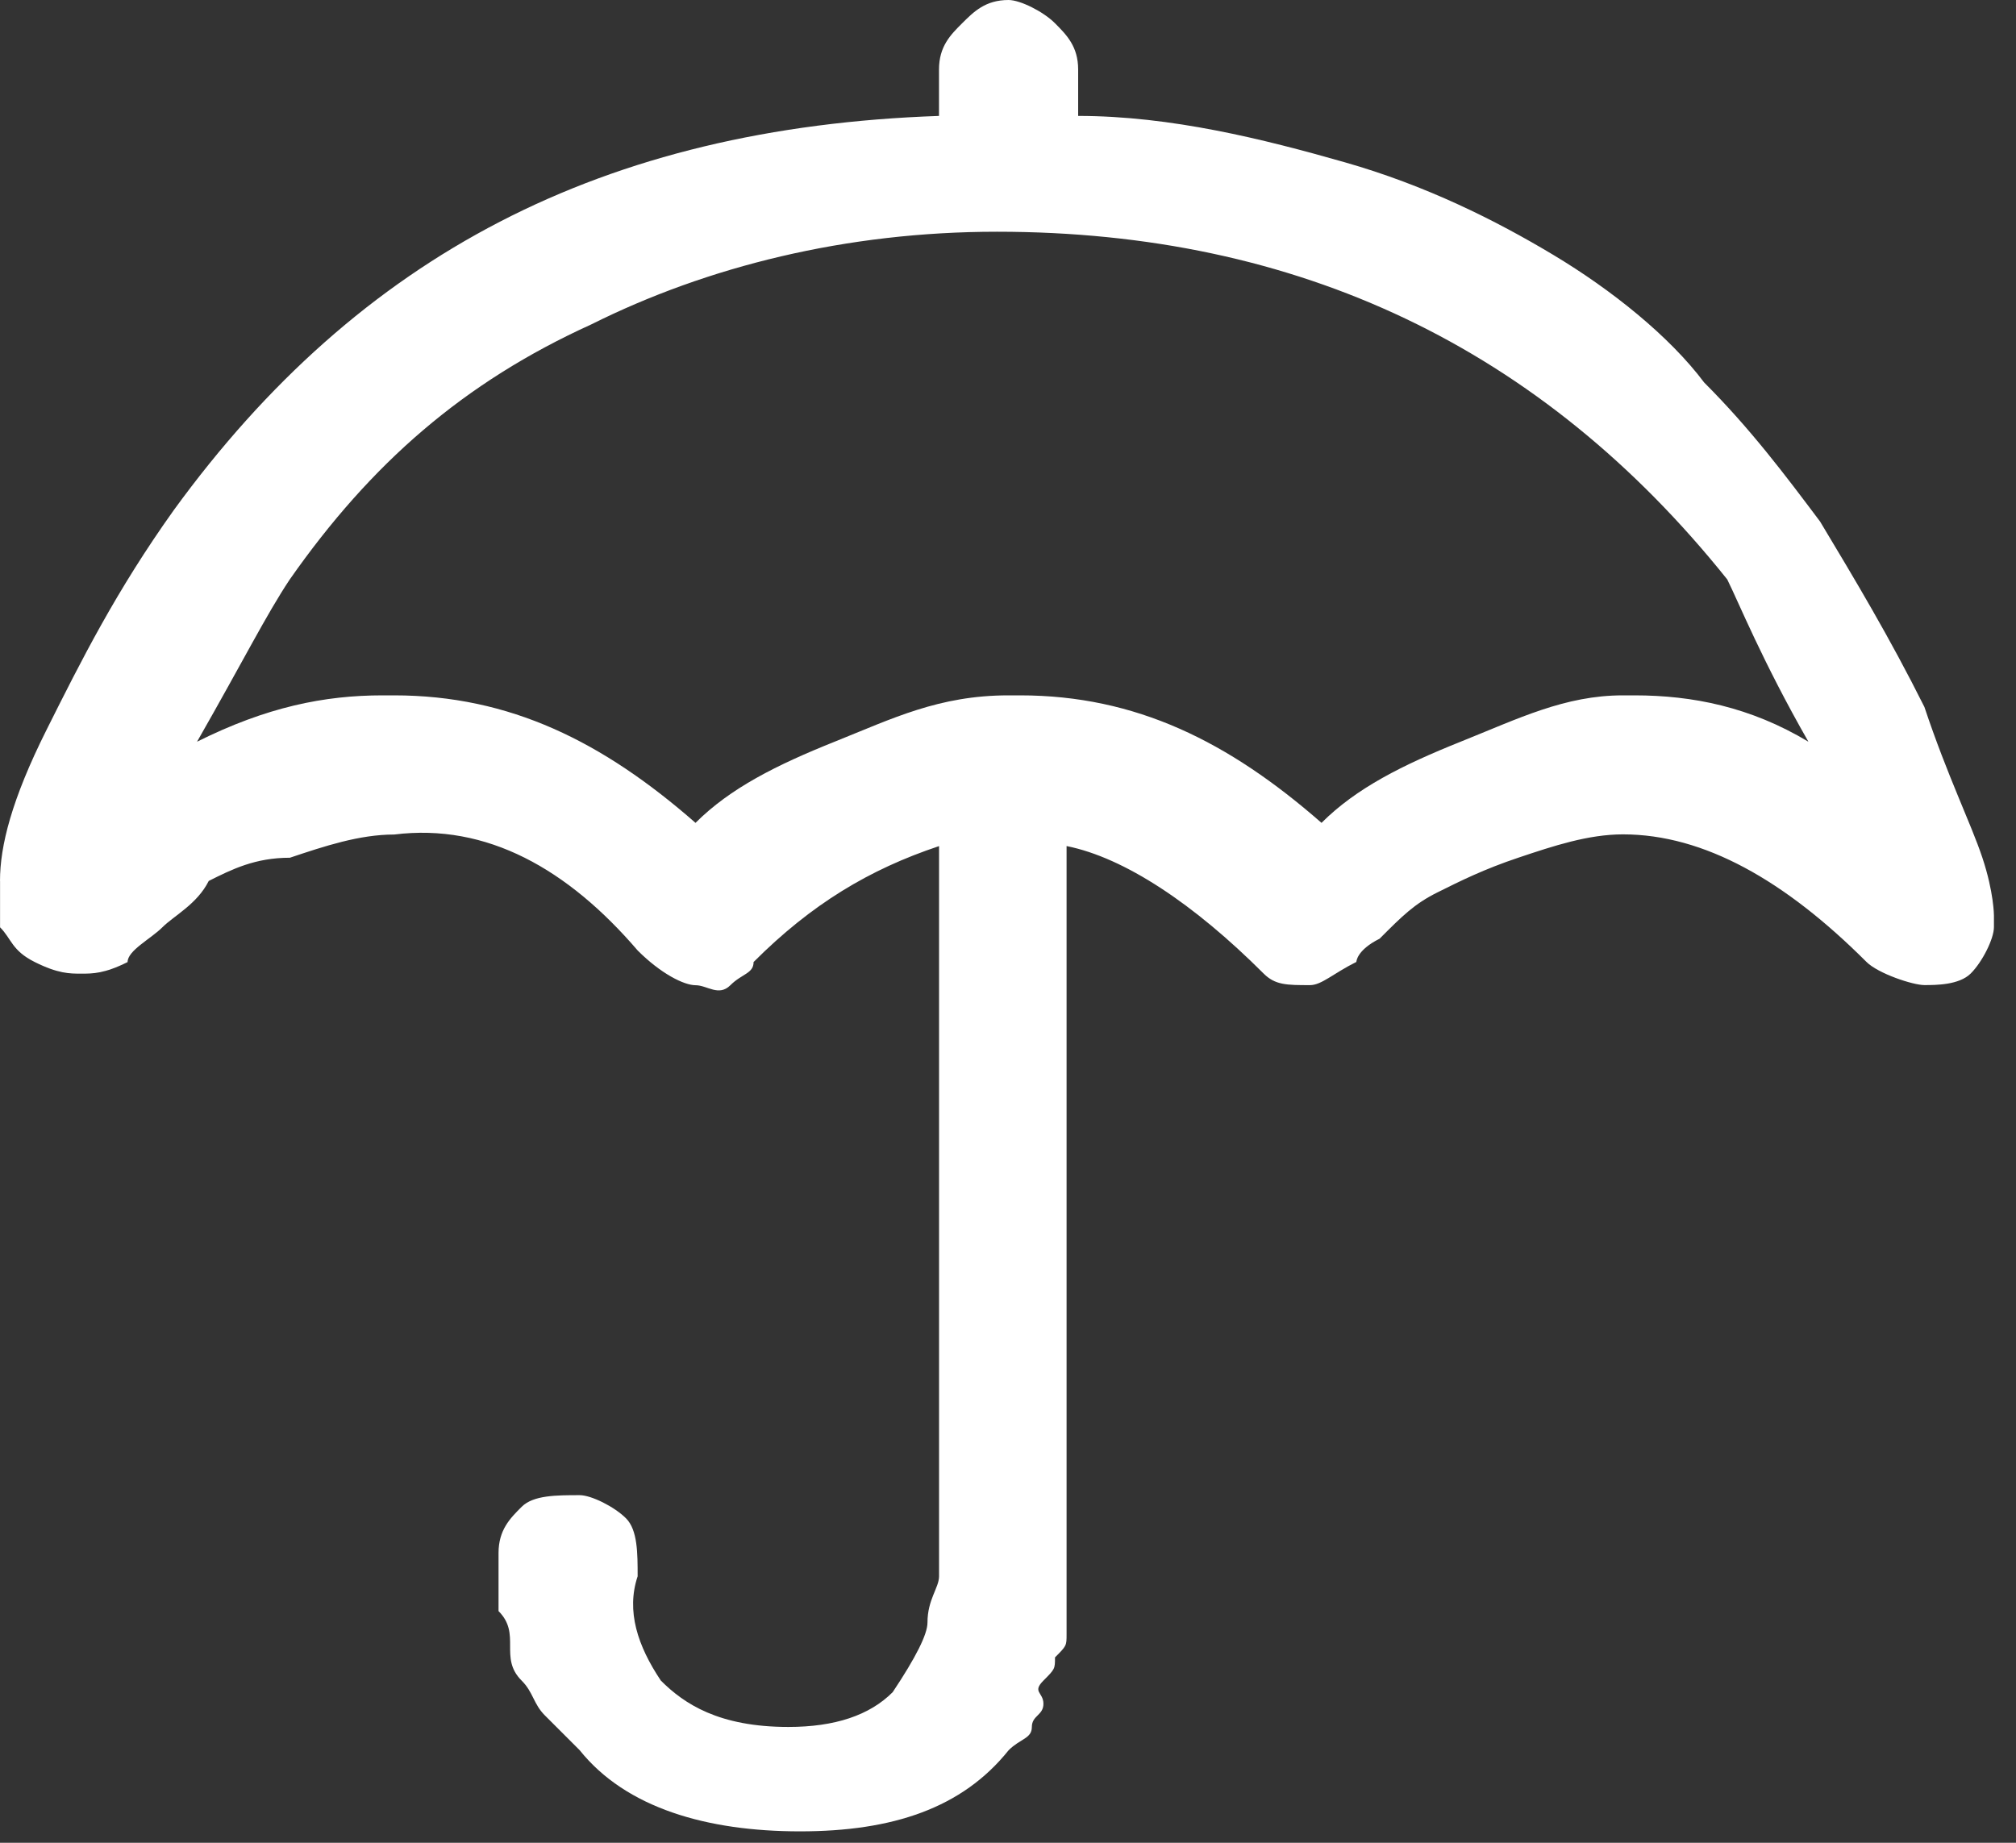
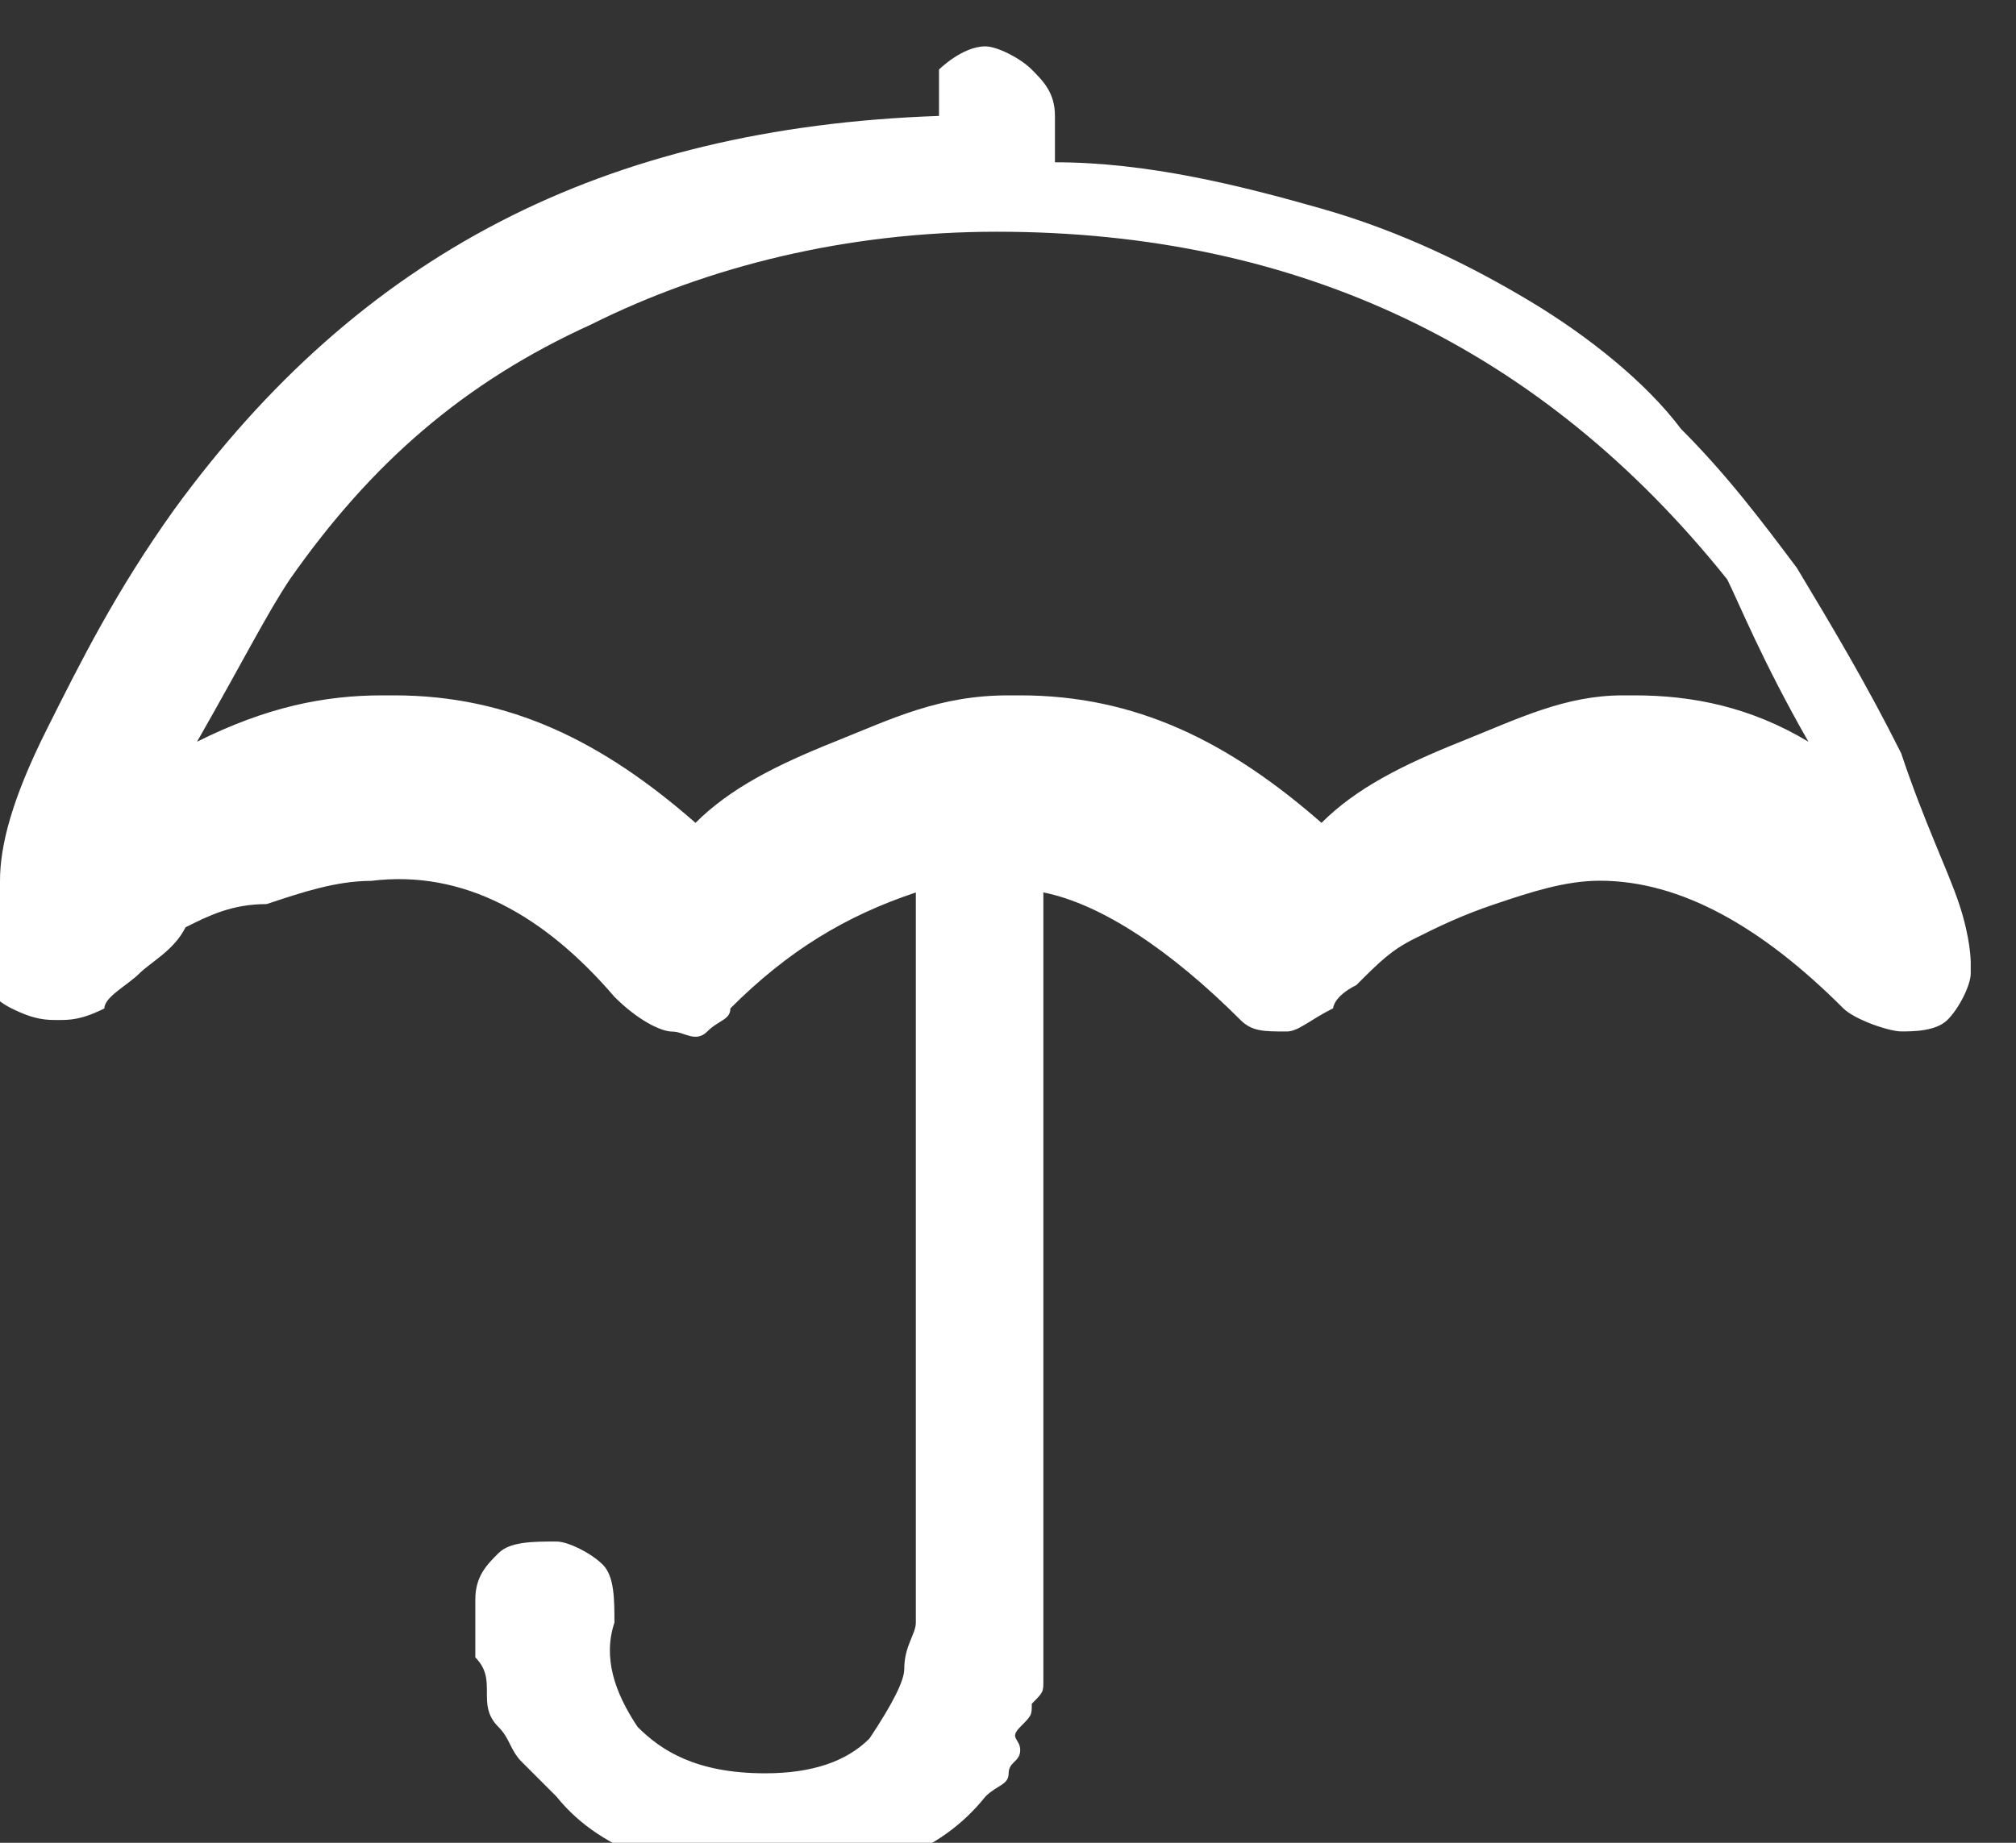
<svg xmlns="http://www.w3.org/2000/svg" version="1.1" width="35" height="32" viewBox="0 0 35 32">
  <rect x="0" y="0" width="35" height="32" fill="#333333" stroke="none" />
  <title>umbrella</title>
  <g fill="#fff">
-     <path d="M0 15.296c0-0.604 0.201-1.409 0.805-2.616s1.208-2.415 2.214-3.824c3.22-4.428 7.447-6.641 13.283-6.843v-0.805c0-0.403 0.201-0.604 0.403-0.805s0.403-0.403 0.805-0.403c0.201 0 0.604 0.201 0.805 0.403s0.403 0.403 0.403 0.805v0.805c1.61 0 3.22 0.403 4.629 0.805s2.616 1.006 3.623 1.61 2.013 1.409 2.616 2.214c0.805 0.805 1.409 1.61 2.013 2.415 0.604 1.006 1.208 2.013 1.811 3.22 0.403 1.208 0.805 2.013 1.006 2.616s0.201 1.006 0.201 1.006v0.201c0 0.201-0.201 0.604-0.403 0.805s-0.604 0.201-0.805 0.201-0.805-0.201-1.006-0.403c-1.409-1.409-2.818-2.214-4.226-2.214-0.604 0-1.208 0.201-1.811 0.403s-1.006 0.403-1.409 0.604-0.604 0.403-1.006 0.805c-0.403 0.201-0.403 0.403-0.403 0.403-0.403 0.201-0.604 0.403-0.805 0.403-0.403 0-0.604 0-0.805-0.201-1.208-1.208-2.415-2.013-3.421-2.214v12.478c0 0 0 0.201 0 0.201s0 0.201 0 0.201 0 0.201 0 0.403 0 0.201 0 0.403 0 0.201-0.201 0.403c0 0.201 0 0.201-0.201 0.403s0 0.201 0 0.403-0.201 0.201-0.201 0.403-0.201 0.201-0.403 0.403c-0.805 1.006-2.013 1.409-3.623 1.409s-3.019-0.403-3.824-1.409c-0.201-0.201-0.403-0.403-0.604-0.604s-0.201-0.403-0.403-0.604-0.201-0.403-0.201-0.604 0-0.403-0.201-0.604c0-0.201 0-0.403 0-0.403 0-0.201 0-0.201 0-0.403s0-0.201 0-0.201c0-0.403 0.201-0.604 0.403-0.805s0.604-0.201 1.006-0.201c0.201 0 0.604 0.201 0.805 0.403s0.201 0.604 0.201 1.006c-0.201 0.604 0 1.208 0.403 1.811 0.403 0.403 1.006 0.805 2.214 0.805 0.805 0 1.409-0.201 1.811-0.604 0.403-0.604 0.604-1.006 0.604-1.208 0-0.403 0.201-0.604 0.201-0.805v-12.679c-1.208 0.403-2.214 1.006-3.22 2.013 0 0.201-0.201 0.201-0.403 0.403s-0.403 0-0.604 0c-0.201 0-0.604-0.201-1.006-0.604-1.208-1.409-2.616-2.214-4.226-2.013-0.604 0-1.208 0.201-1.811 0.403-0.604 0-1.006 0.201-1.409 0.403-0.201 0.403-0.604 0.604-0.805 0.805s-0.604 0.403-0.604 0.604c-0.403 0.201-0.604 0.201-0.805 0.201s-0.403 0-0.805-0.201c-0.403-0.201-0.403-0.403-0.604-0.604 0-0.201 0-0.403 0-0.805zM3.421 12.88c1.208-0.604 2.214-0.805 3.22-0.805h0.201c2.013 0 3.623 0.805 5.233 2.214 0.604-0.604 1.409-1.006 2.415-1.409s1.811-0.805 3.019-0.805h0.201c2.013 0 3.623 0.805 5.233 2.214 0.604-0.604 1.409-1.006 2.415-1.409s1.811-0.805 2.818-0.805h0.201c1.006 0 2.013 0.201 3.019 0.805-0.805-1.409-1.208-2.415-1.409-2.818-3.22-4.025-7.447-6.038-12.679-6.038-2.616 0-5.031 0.604-7.044 1.61-2.214 1.006-3.824 2.415-5.233 4.428-0.403 0.604-0.805 1.409-1.61 2.818z" />
+     <path d="M0 15.296c0-0.604 0.201-1.409 0.805-2.616s1.208-2.415 2.214-3.824c3.22-4.428 7.447-6.641 13.283-6.843v-0.805s0.403-0.403 0.805-0.403c0.201 0 0.604 0.201 0.805 0.403s0.403 0.403 0.403 0.805v0.805c1.61 0 3.22 0.403 4.629 0.805s2.616 1.006 3.623 1.61 2.013 1.409 2.616 2.214c0.805 0.805 1.409 1.61 2.013 2.415 0.604 1.006 1.208 2.013 1.811 3.22 0.403 1.208 0.805 2.013 1.006 2.616s0.201 1.006 0.201 1.006v0.201c0 0.201-0.201 0.604-0.403 0.805s-0.604 0.201-0.805 0.201-0.805-0.201-1.006-0.403c-1.409-1.409-2.818-2.214-4.226-2.214-0.604 0-1.208 0.201-1.811 0.403s-1.006 0.403-1.409 0.604-0.604 0.403-1.006 0.805c-0.403 0.201-0.403 0.403-0.403 0.403-0.403 0.201-0.604 0.403-0.805 0.403-0.403 0-0.604 0-0.805-0.201-1.208-1.208-2.415-2.013-3.421-2.214v12.478c0 0 0 0.201 0 0.201s0 0.201 0 0.201 0 0.201 0 0.403 0 0.201 0 0.403 0 0.201-0.201 0.403c0 0.201 0 0.201-0.201 0.403s0 0.201 0 0.403-0.201 0.201-0.201 0.403-0.201 0.201-0.403 0.403c-0.805 1.006-2.013 1.409-3.623 1.409s-3.019-0.403-3.824-1.409c-0.201-0.201-0.403-0.403-0.604-0.604s-0.201-0.403-0.403-0.604-0.201-0.403-0.201-0.604 0-0.403-0.201-0.604c0-0.201 0-0.403 0-0.403 0-0.201 0-0.201 0-0.403s0-0.201 0-0.201c0-0.403 0.201-0.604 0.403-0.805s0.604-0.201 1.006-0.201c0.201 0 0.604 0.201 0.805 0.403s0.201 0.604 0.201 1.006c-0.201 0.604 0 1.208 0.403 1.811 0.403 0.403 1.006 0.805 2.214 0.805 0.805 0 1.409-0.201 1.811-0.604 0.403-0.604 0.604-1.006 0.604-1.208 0-0.403 0.201-0.604 0.201-0.805v-12.679c-1.208 0.403-2.214 1.006-3.22 2.013 0 0.201-0.201 0.201-0.403 0.403s-0.403 0-0.604 0c-0.201 0-0.604-0.201-1.006-0.604-1.208-1.409-2.616-2.214-4.226-2.013-0.604 0-1.208 0.201-1.811 0.403-0.604 0-1.006 0.201-1.409 0.403-0.201 0.403-0.604 0.604-0.805 0.805s-0.604 0.403-0.604 0.604c-0.403 0.201-0.604 0.201-0.805 0.201s-0.403 0-0.805-0.201c-0.403-0.201-0.403-0.403-0.604-0.604 0-0.201 0-0.403 0-0.805zM3.421 12.88c1.208-0.604 2.214-0.805 3.22-0.805h0.201c2.013 0 3.623 0.805 5.233 2.214 0.604-0.604 1.409-1.006 2.415-1.409s1.811-0.805 3.019-0.805h0.201c2.013 0 3.623 0.805 5.233 2.214 0.604-0.604 1.409-1.006 2.415-1.409s1.811-0.805 2.818-0.805h0.201c1.006 0 2.013 0.201 3.019 0.805-0.805-1.409-1.208-2.415-1.409-2.818-3.22-4.025-7.447-6.038-12.679-6.038-2.616 0-5.031 0.604-7.044 1.61-2.214 1.006-3.824 2.415-5.233 4.428-0.403 0.604-0.805 1.409-1.61 2.818z" />
  </g>
</svg>